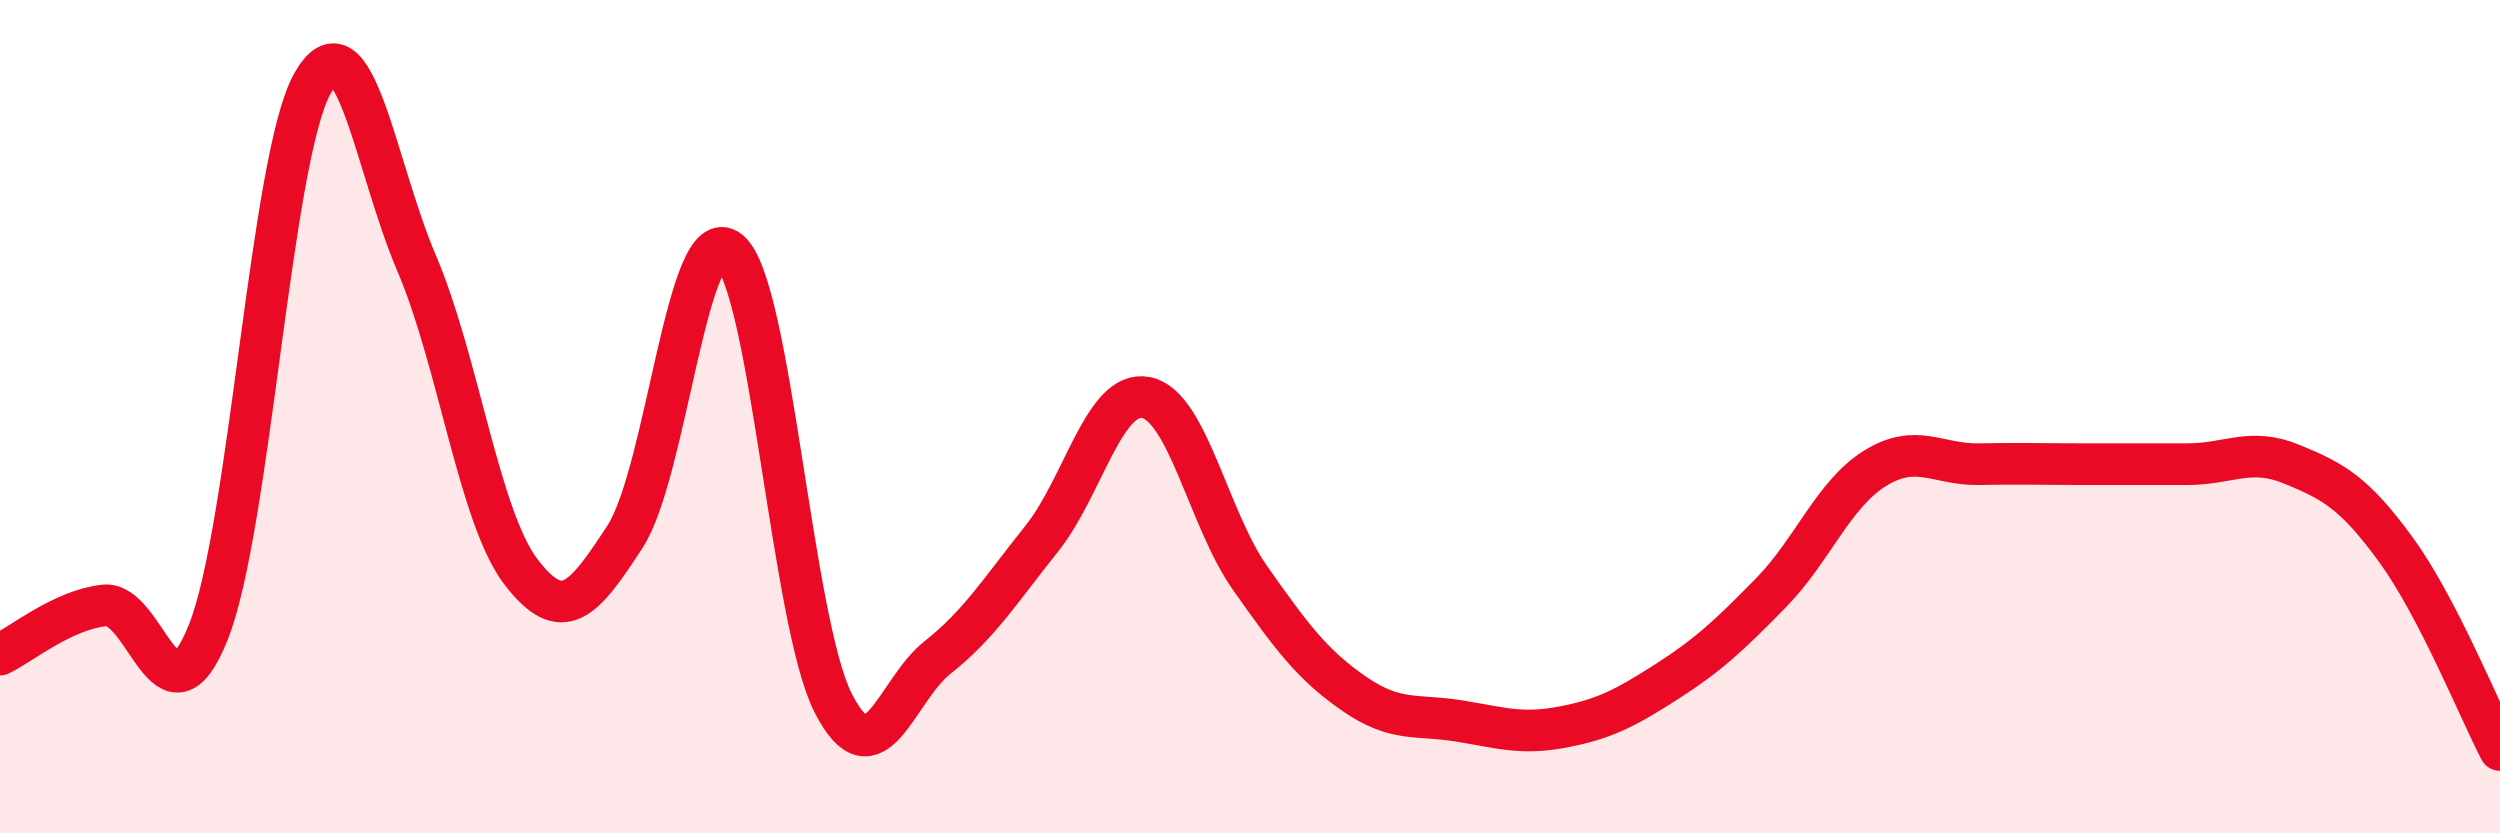
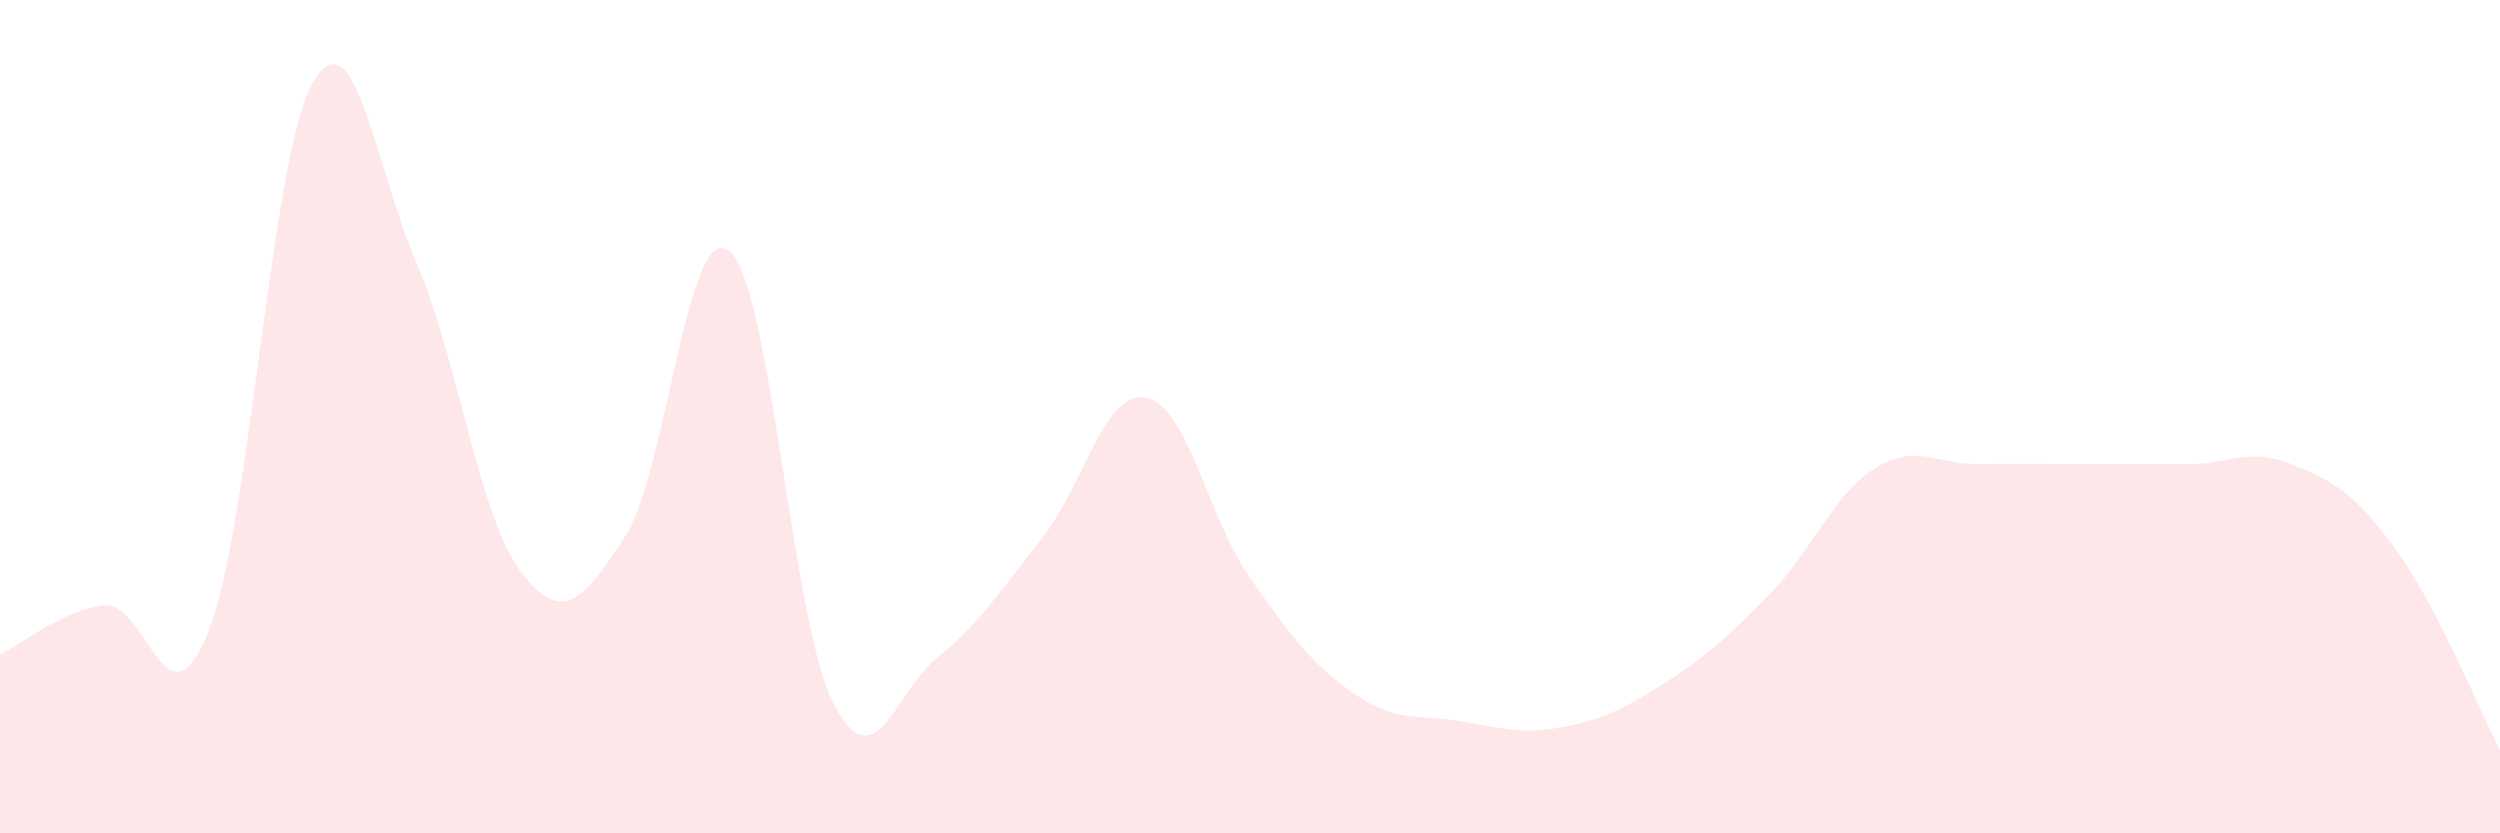
<svg xmlns="http://www.w3.org/2000/svg" width="60" height="20" viewBox="0 0 60 20">
  <path d="M 0,15.71 C 0.5,15.47 1.5,14.64 2.5,14.53 C 3.5,14.42 4,17.68 5,15.17 C 6,12.66 6.5,3.77 7.5,2 C 8.5,0.23 9,3.98 10,6.32 C 11,8.66 11.5,12.41 12.5,13.72 C 13.5,15.03 14,14.42 15,12.88 C 16,11.34 16.5,5.22 17.5,6.02 C 18.5,6.82 19,14.93 20,16.88 C 21,18.83 21.5,16.57 22.5,15.78 C 23.5,14.99 24,14.18 25,12.93 C 26,11.68 26.5,9.35 27.5,9.54 C 28.5,9.73 29,12.45 30,13.87 C 31,15.29 31.5,15.96 32.5,16.65 C 33.5,17.34 34,17.14 35,17.3 C 36,17.46 36.5,17.64 37.5,17.45 C 38.5,17.26 39,17 40,16.36 C 41,15.72 41.5,15.25 42.5,14.23 C 43.5,13.21 44,11.86 45,11.24 C 46,10.62 46.5,11.16 47.5,11.14 C 48.5,11.12 49,11.14 50,11.14 C 51,11.14 51.5,11.14 52.5,11.14 C 53.5,11.14 54,10.73 55,11.14 C 56,11.55 56.5,11.82 57.5,13.19 C 58.5,14.56 59.5,17.04 60,18L60 20L0 20Z" fill="#EB0A25" opacity="0.1" stroke-linecap="round" stroke-linejoin="round" />
-   <path d="M 0,15.71 C 0.5,15.47 1.5,14.64 2.5,14.53 C 3.5,14.42 4,17.68 5,15.17 C 6,12.66 6.5,3.77 7.5,2 C 8.5,0.23 9,3.98 10,6.32 C 11,8.66 11.5,12.41 12.5,13.72 C 13.5,15.03 14,14.42 15,12.88 C 16,11.34 16.5,5.22 17.5,6.02 C 18.5,6.82 19,14.93 20,16.88 C 21,18.83 21.5,16.57 22.5,15.78 C 23.5,14.99 24,14.18 25,12.93 C 26,11.68 26.5,9.35 27.5,9.54 C 28.5,9.73 29,12.45 30,13.87 C 31,15.29 31.5,15.96 32.5,16.65 C 33.5,17.34 34,17.14 35,17.3 C 36,17.46 36.5,17.64 37.5,17.45 C 38.5,17.26 39,17 40,16.36 C 41,15.72 41.5,15.25 42.5,14.23 C 43.5,13.21 44,11.86 45,11.24 C 46,10.62 46.5,11.16 47.5,11.14 C 48.5,11.12 49,11.14 50,11.14 C 51,11.14 51.5,11.14 52.5,11.14 C 53.5,11.14 54,10.73 55,11.14 C 56,11.55 56.5,11.82 57.5,13.19 C 58.5,14.56 59.5,17.04 60,18" stroke="#EB0A25" stroke-width="1" fill="none" stroke-linecap="round" stroke-linejoin="round" />
</svg>